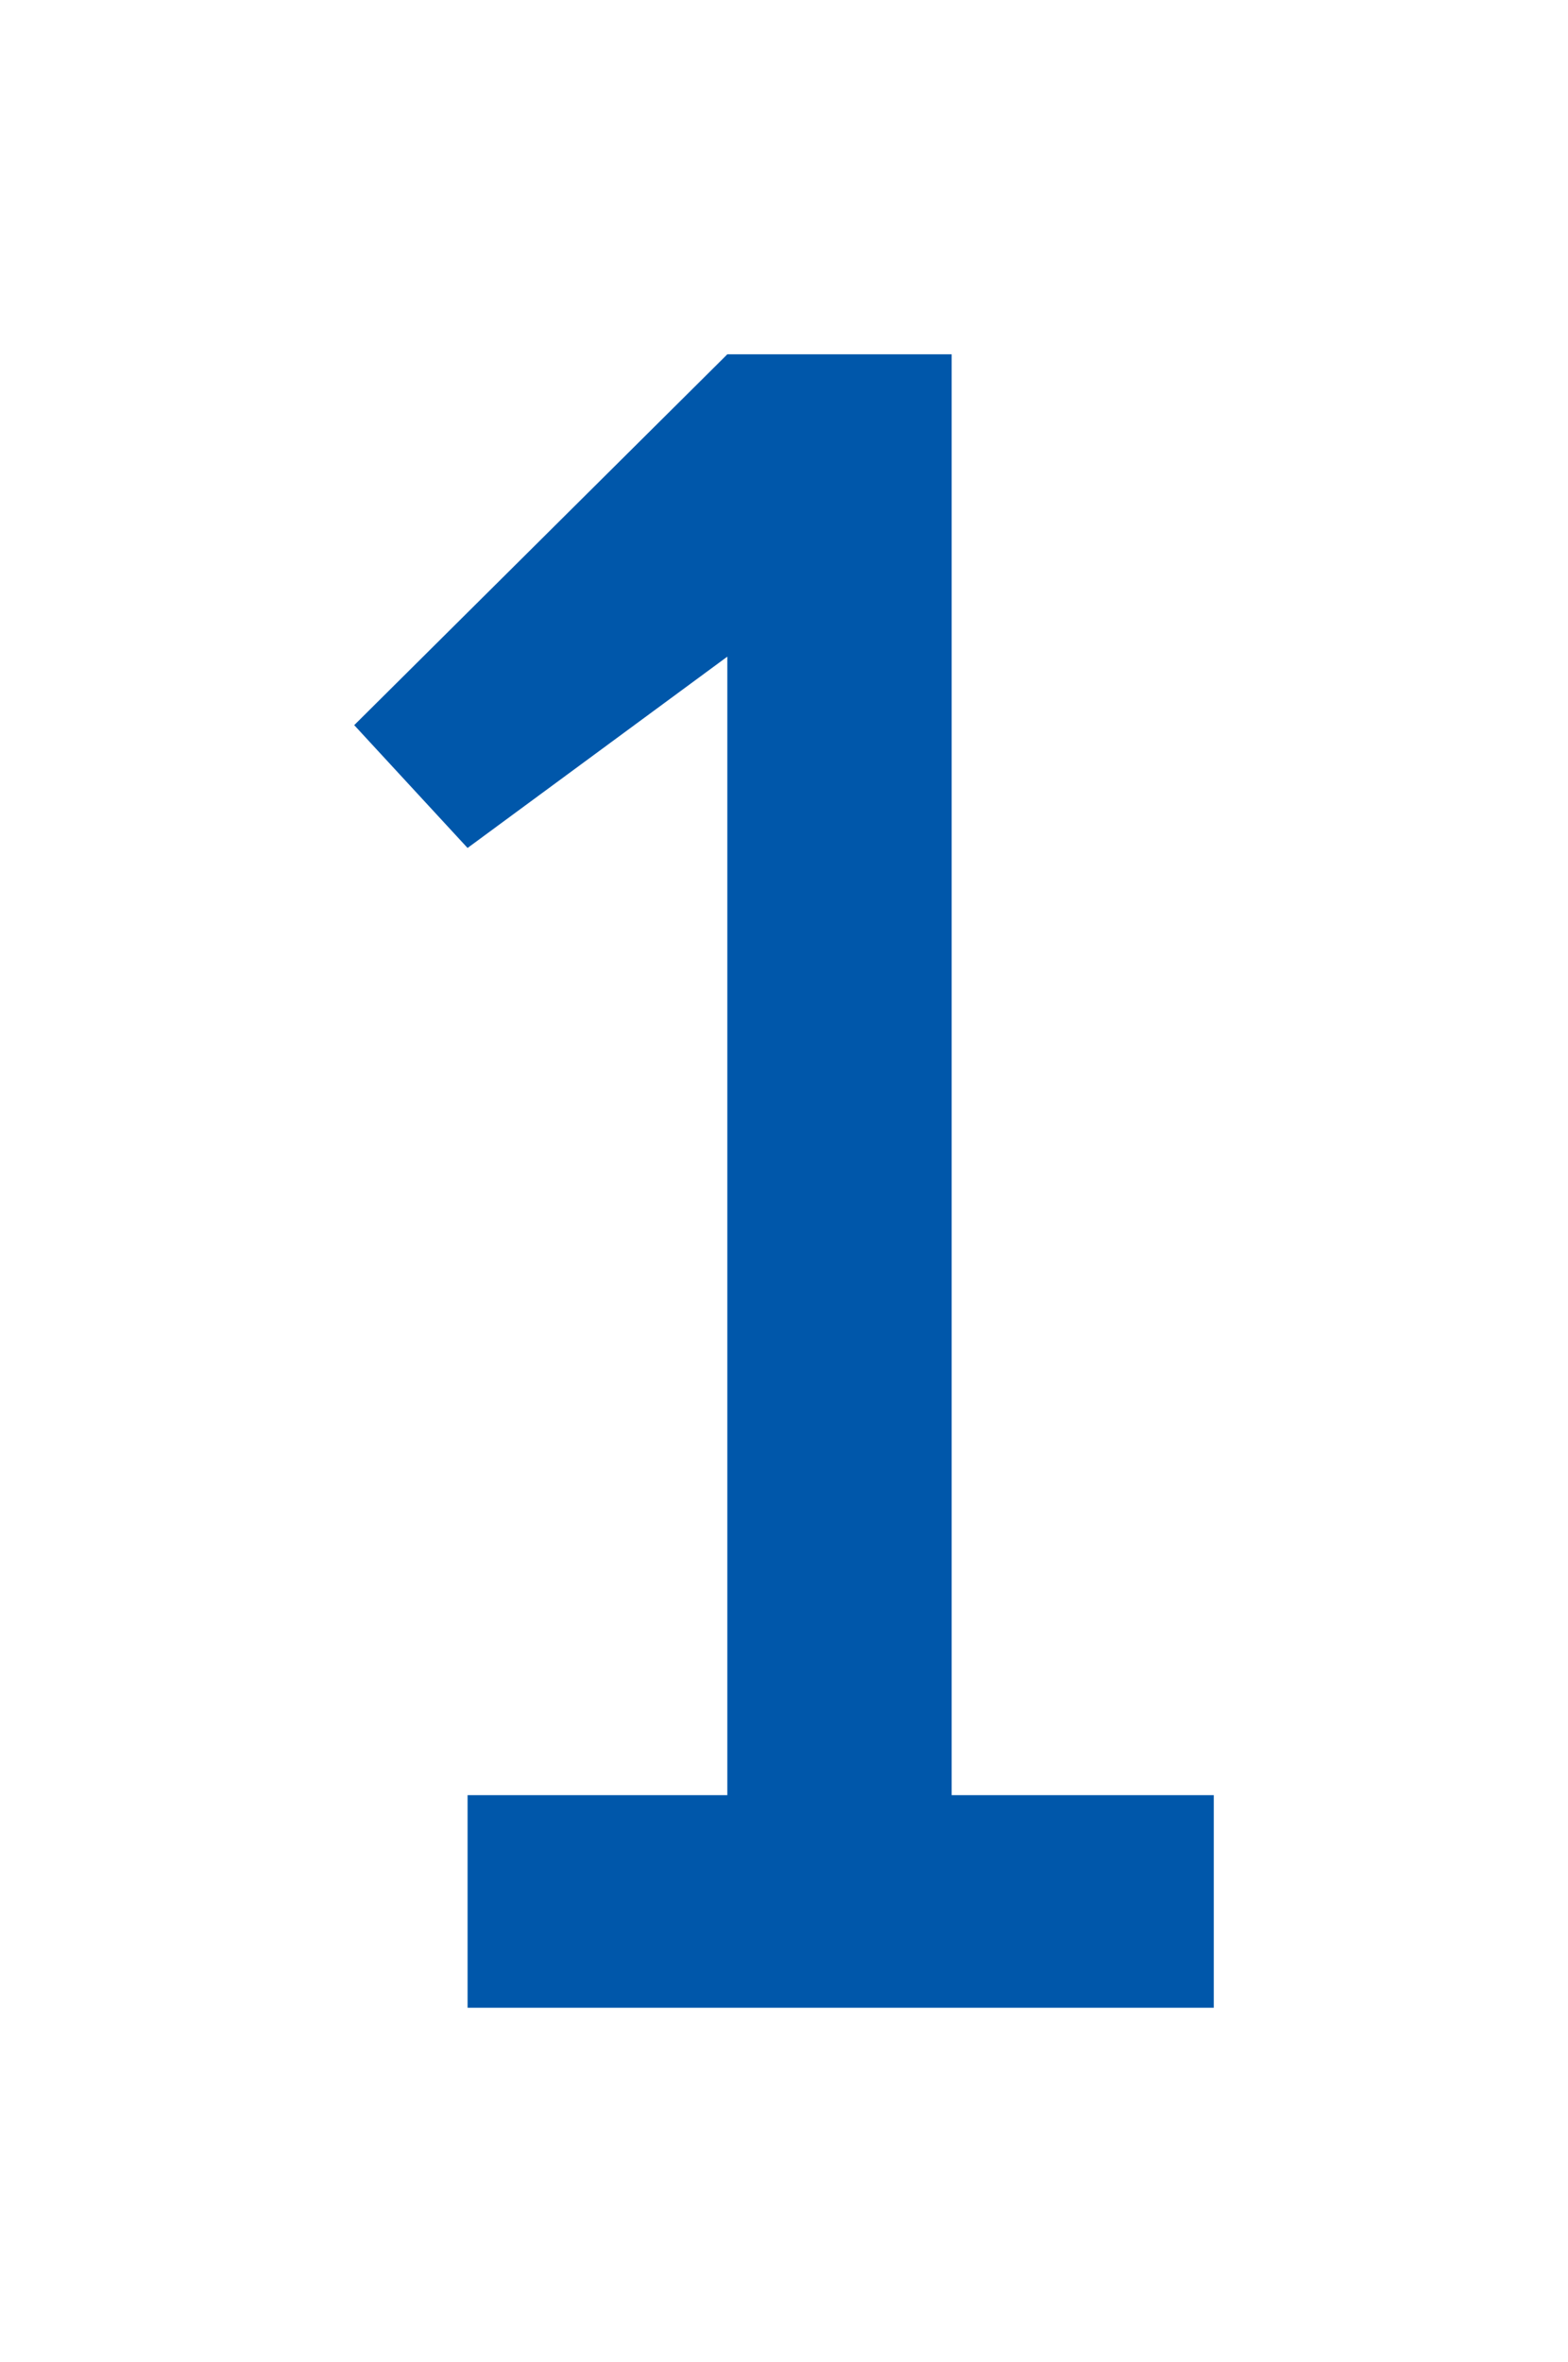
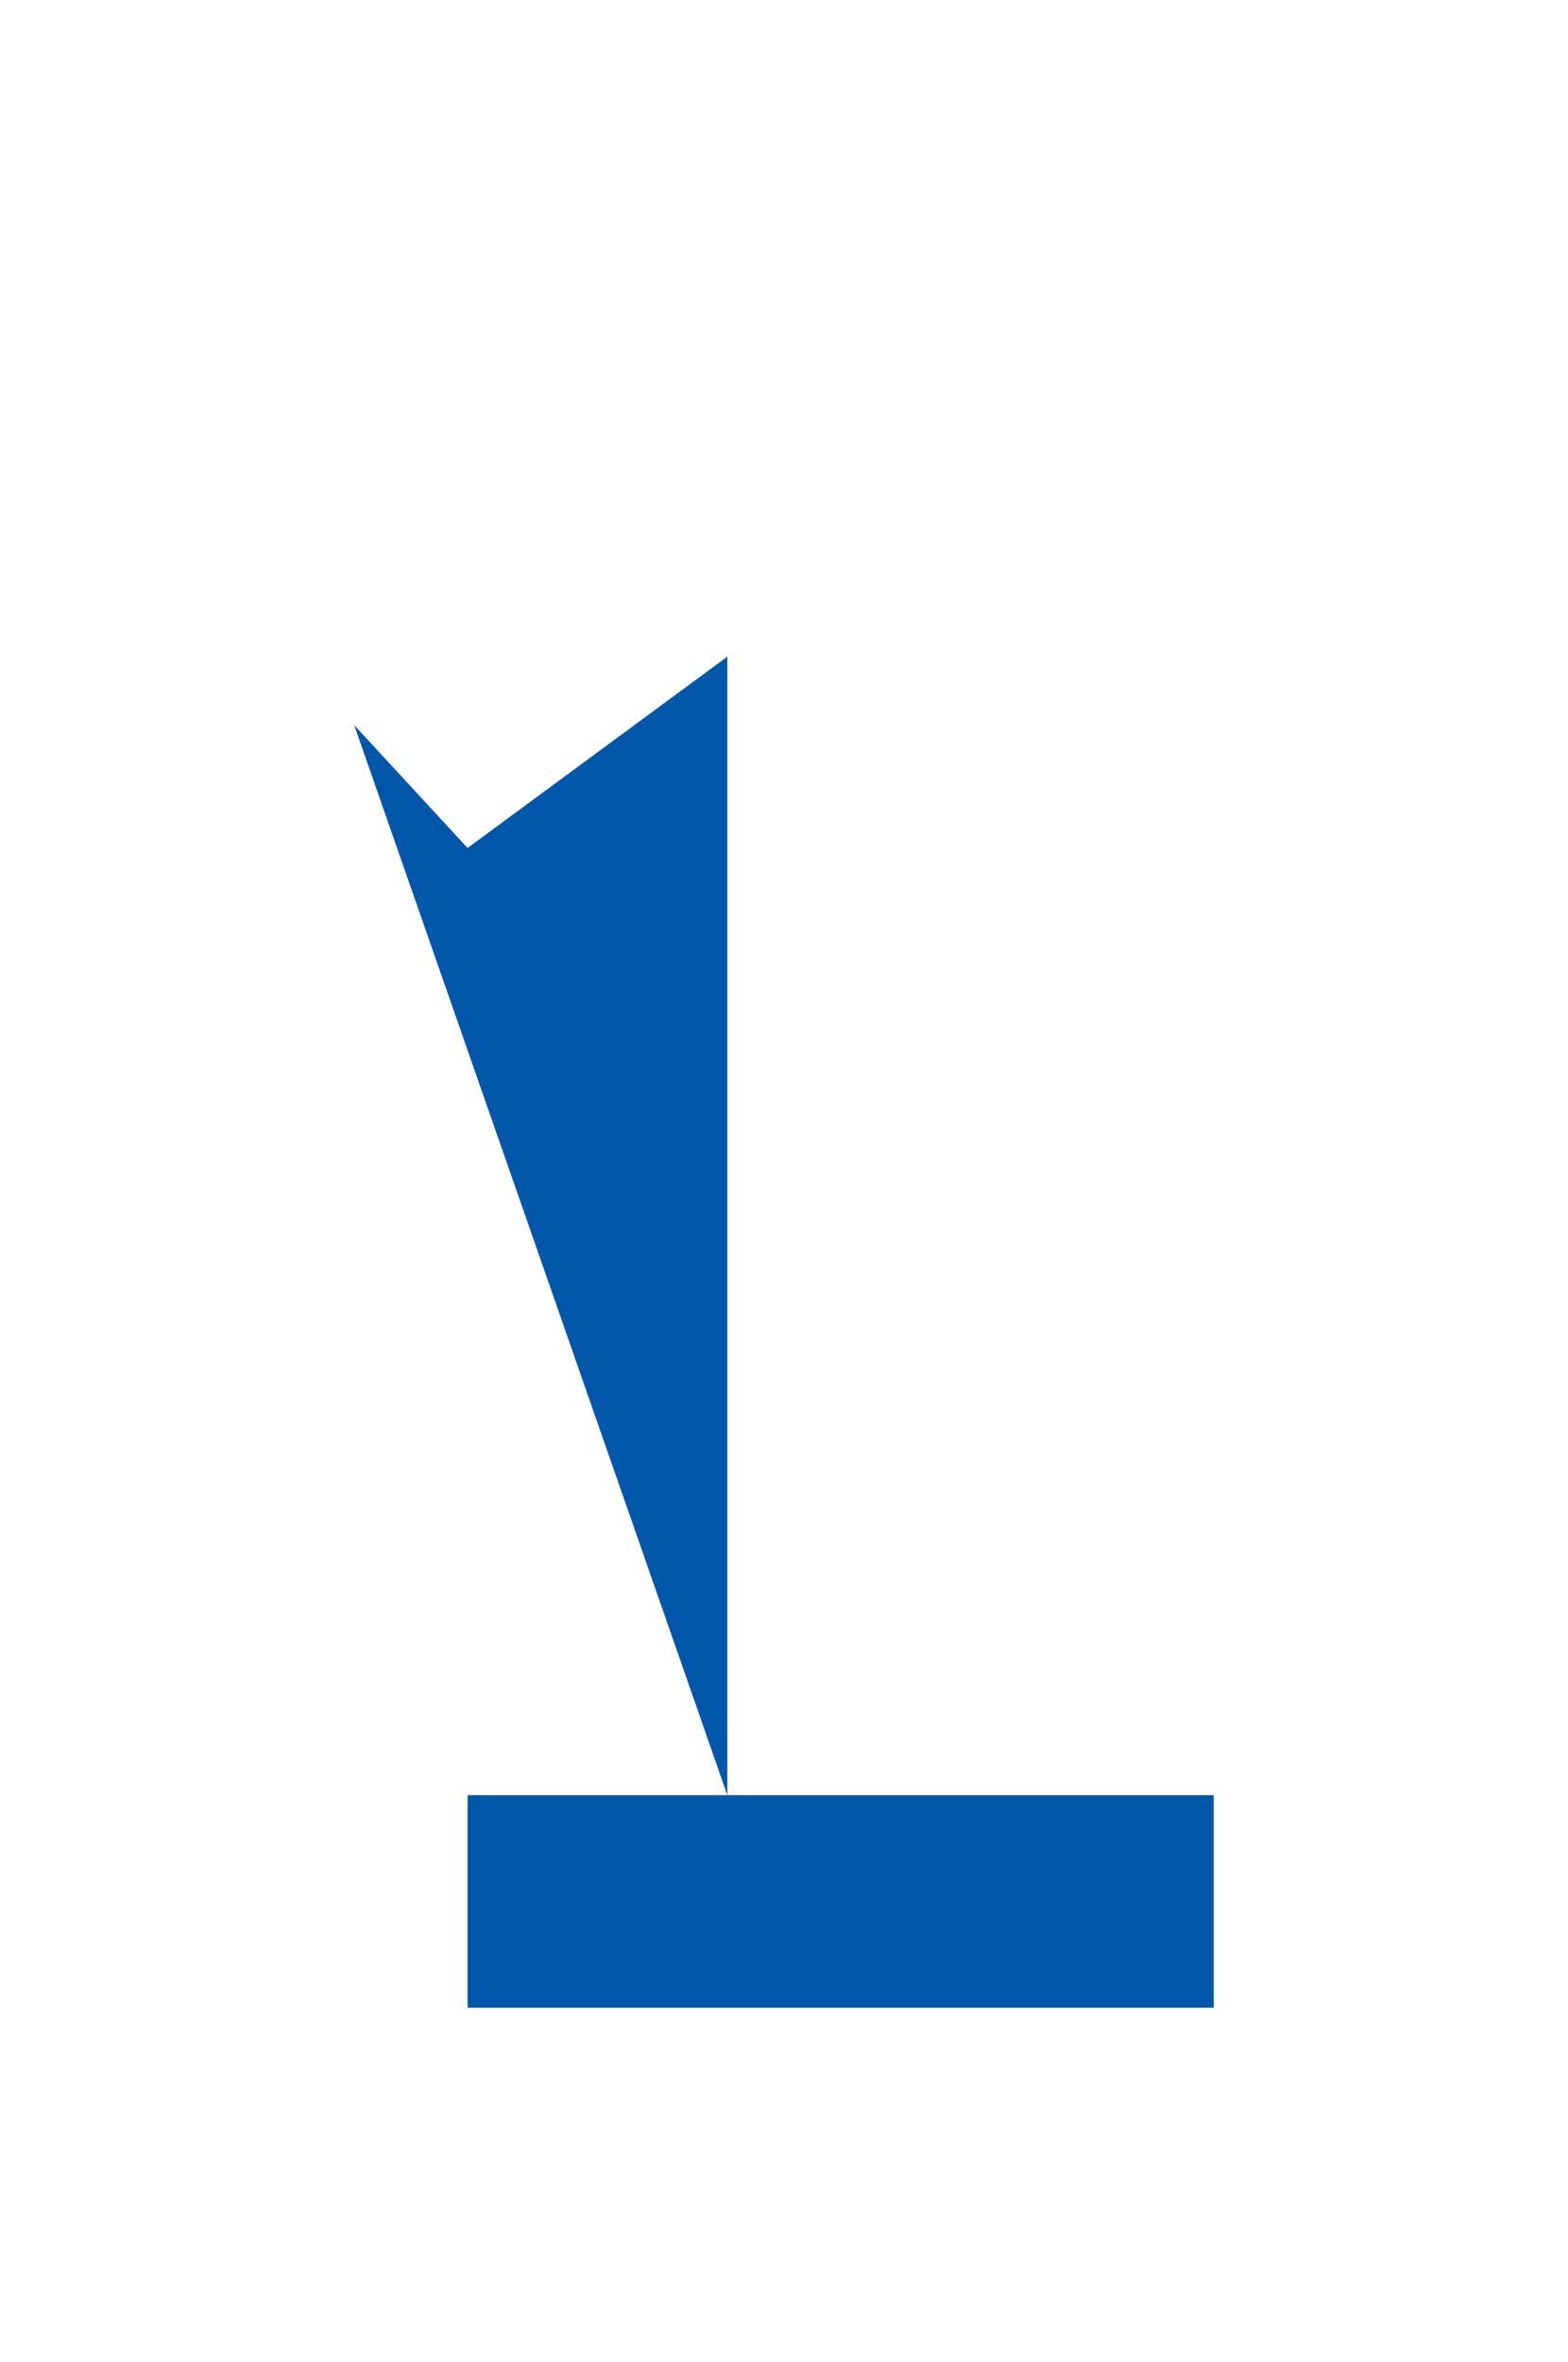
<svg xmlns="http://www.w3.org/2000/svg" width="39.84" height="60" viewBox="0 0 39.84 60">
  <defs>
    <filter id="a" x="0" y="0" width="39.84" height="60" filterUnits="userSpaceOnUse">
      <feOffset dy="3" input="SourceAlpha" />
      <feGaussianBlur stdDeviation="3" result="b" />
      <feFlood flood-opacity="0.161" />
      <feComposite operator="in" in2="b" />
      <feComposite in="SourceGraphic" />
    </filter>
  </defs>
  <g transform="matrix(1, 0, 0, 1, 0, 0)" filter="url(#a)">
-     <path d="M16.98-5.4V-42h-5.7L1.8-32.58l2.88,3.12,6.6-4.86V-5.4H4.68V0H23.64V-5.4Z" transform="translate(7.2 48)" fill="#0057aa" />
+     <path d="M16.98-5.4h-5.7L1.8-32.58l2.88,3.12,6.6-4.86V-5.4H4.68V0H23.64V-5.4Z" transform="translate(7.2 48)" fill="#0057aa" />
  </g>
</svg>